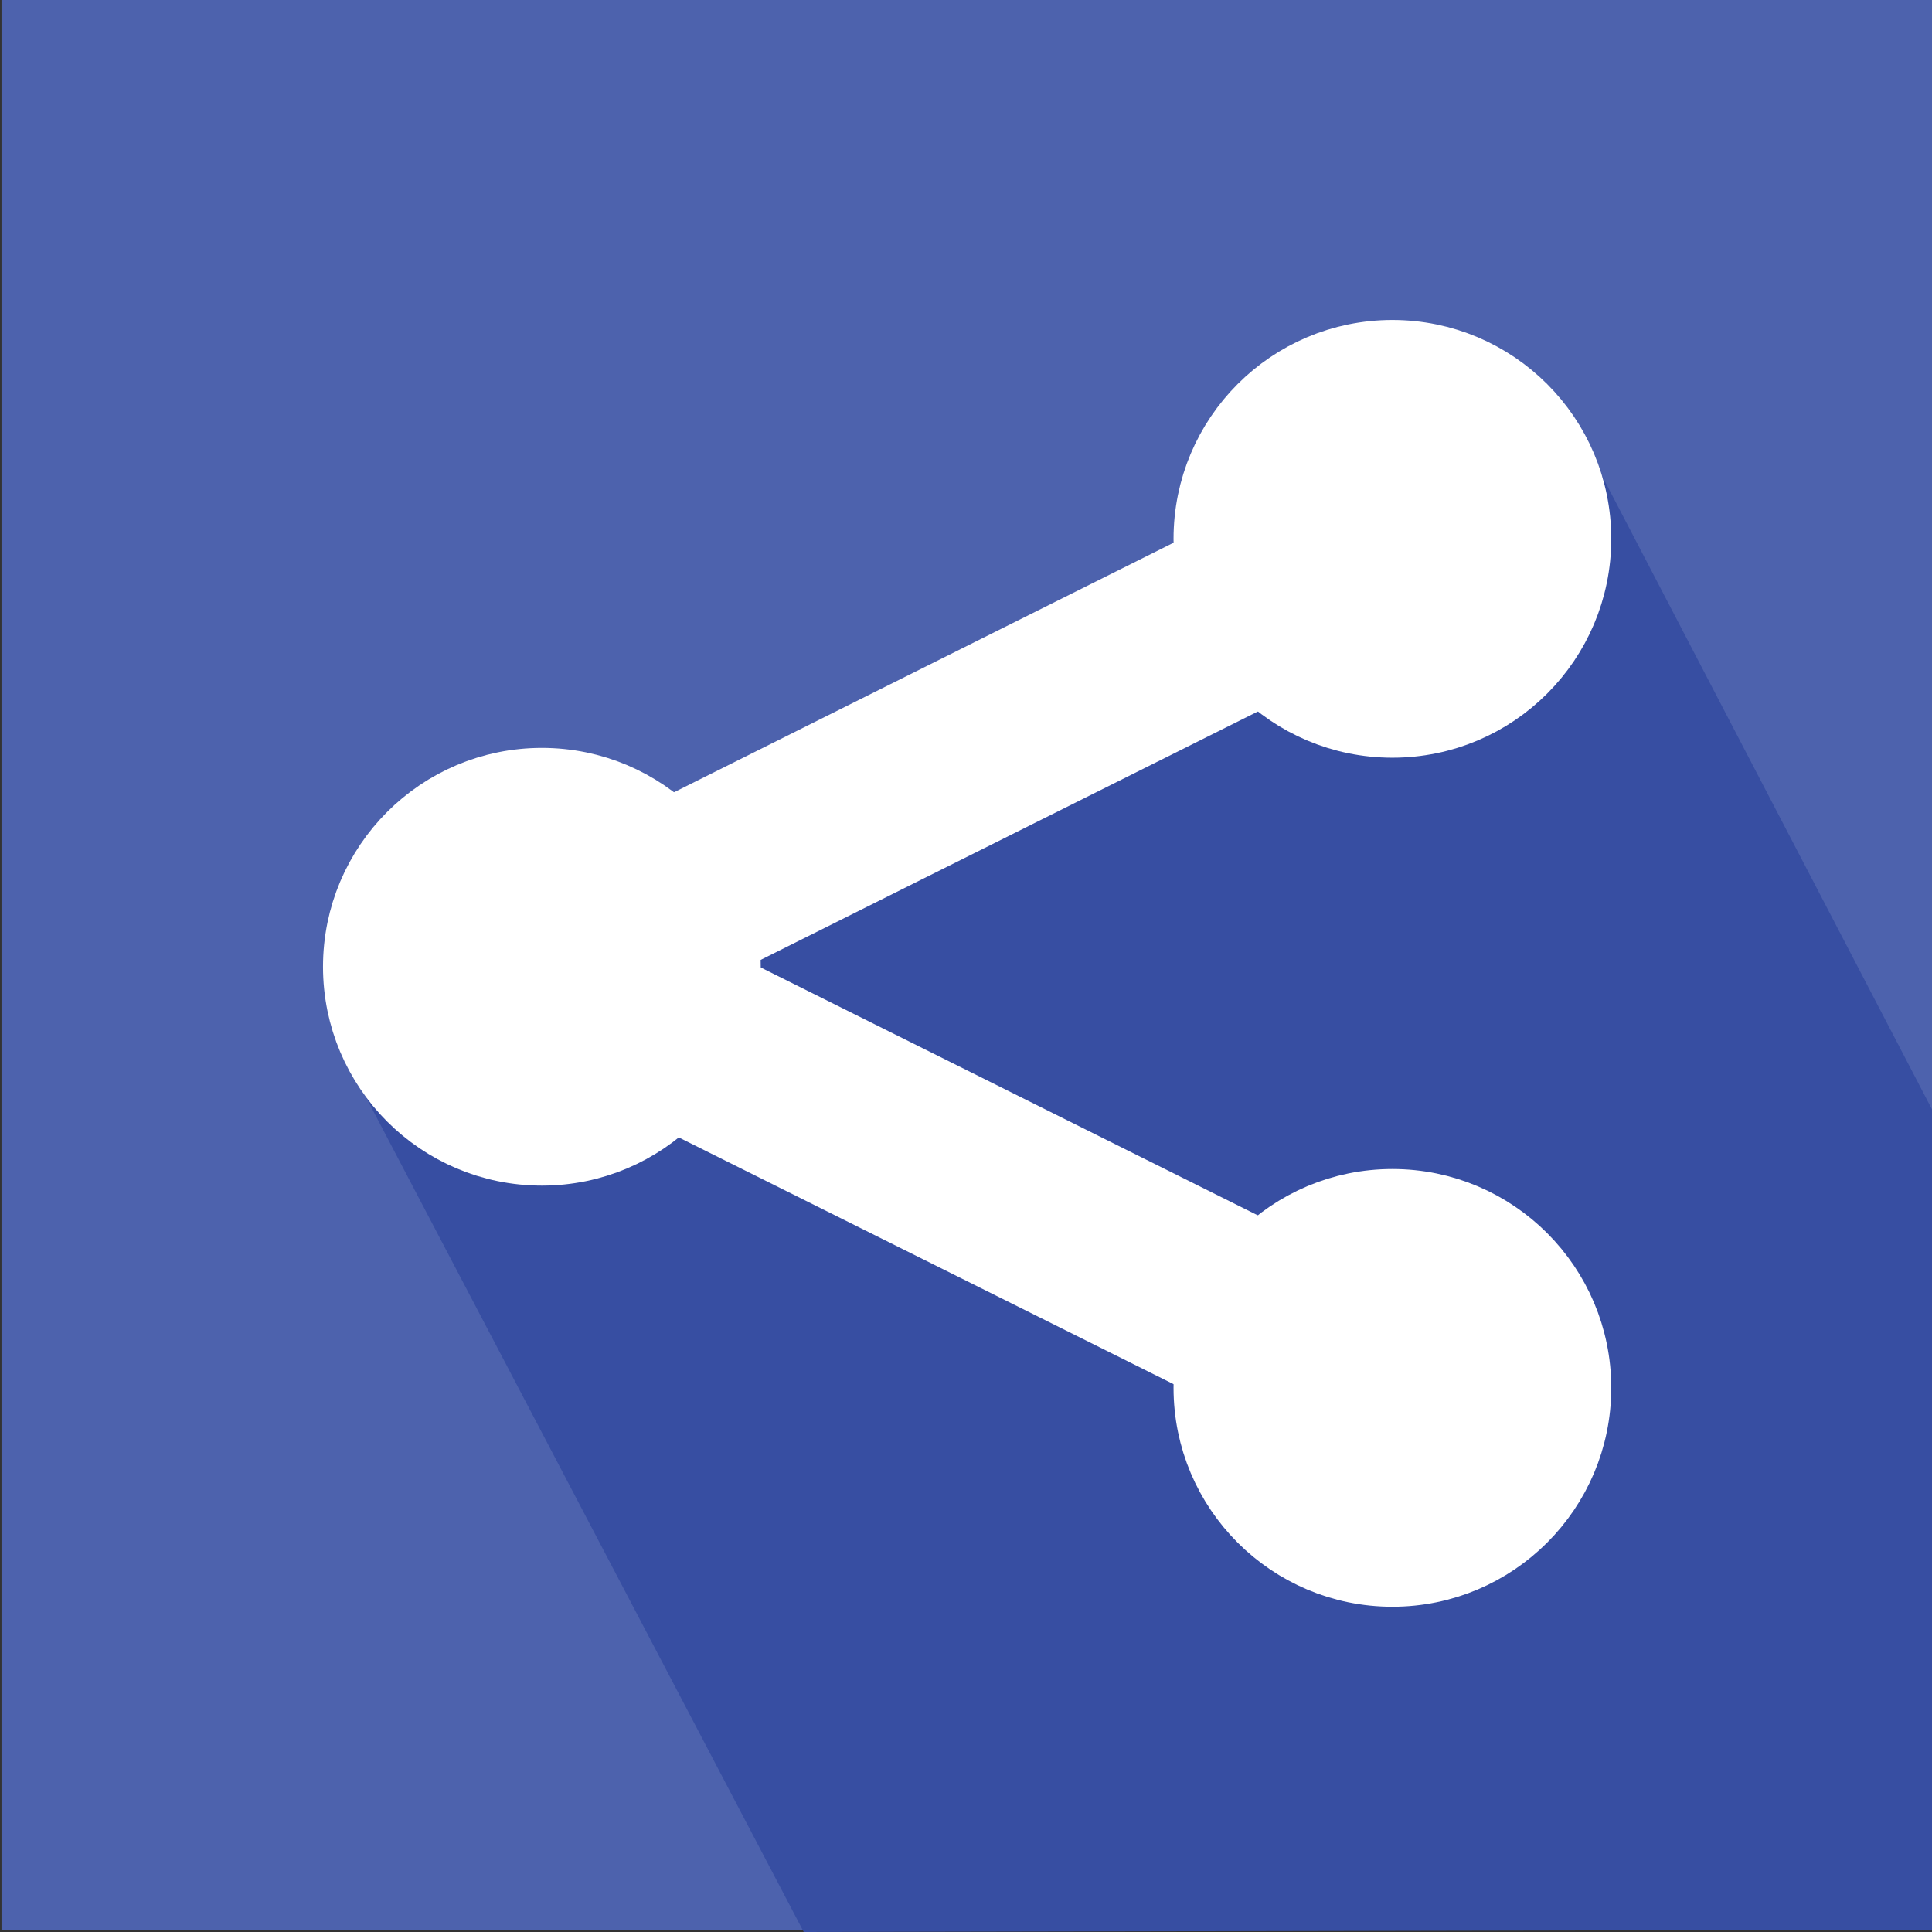
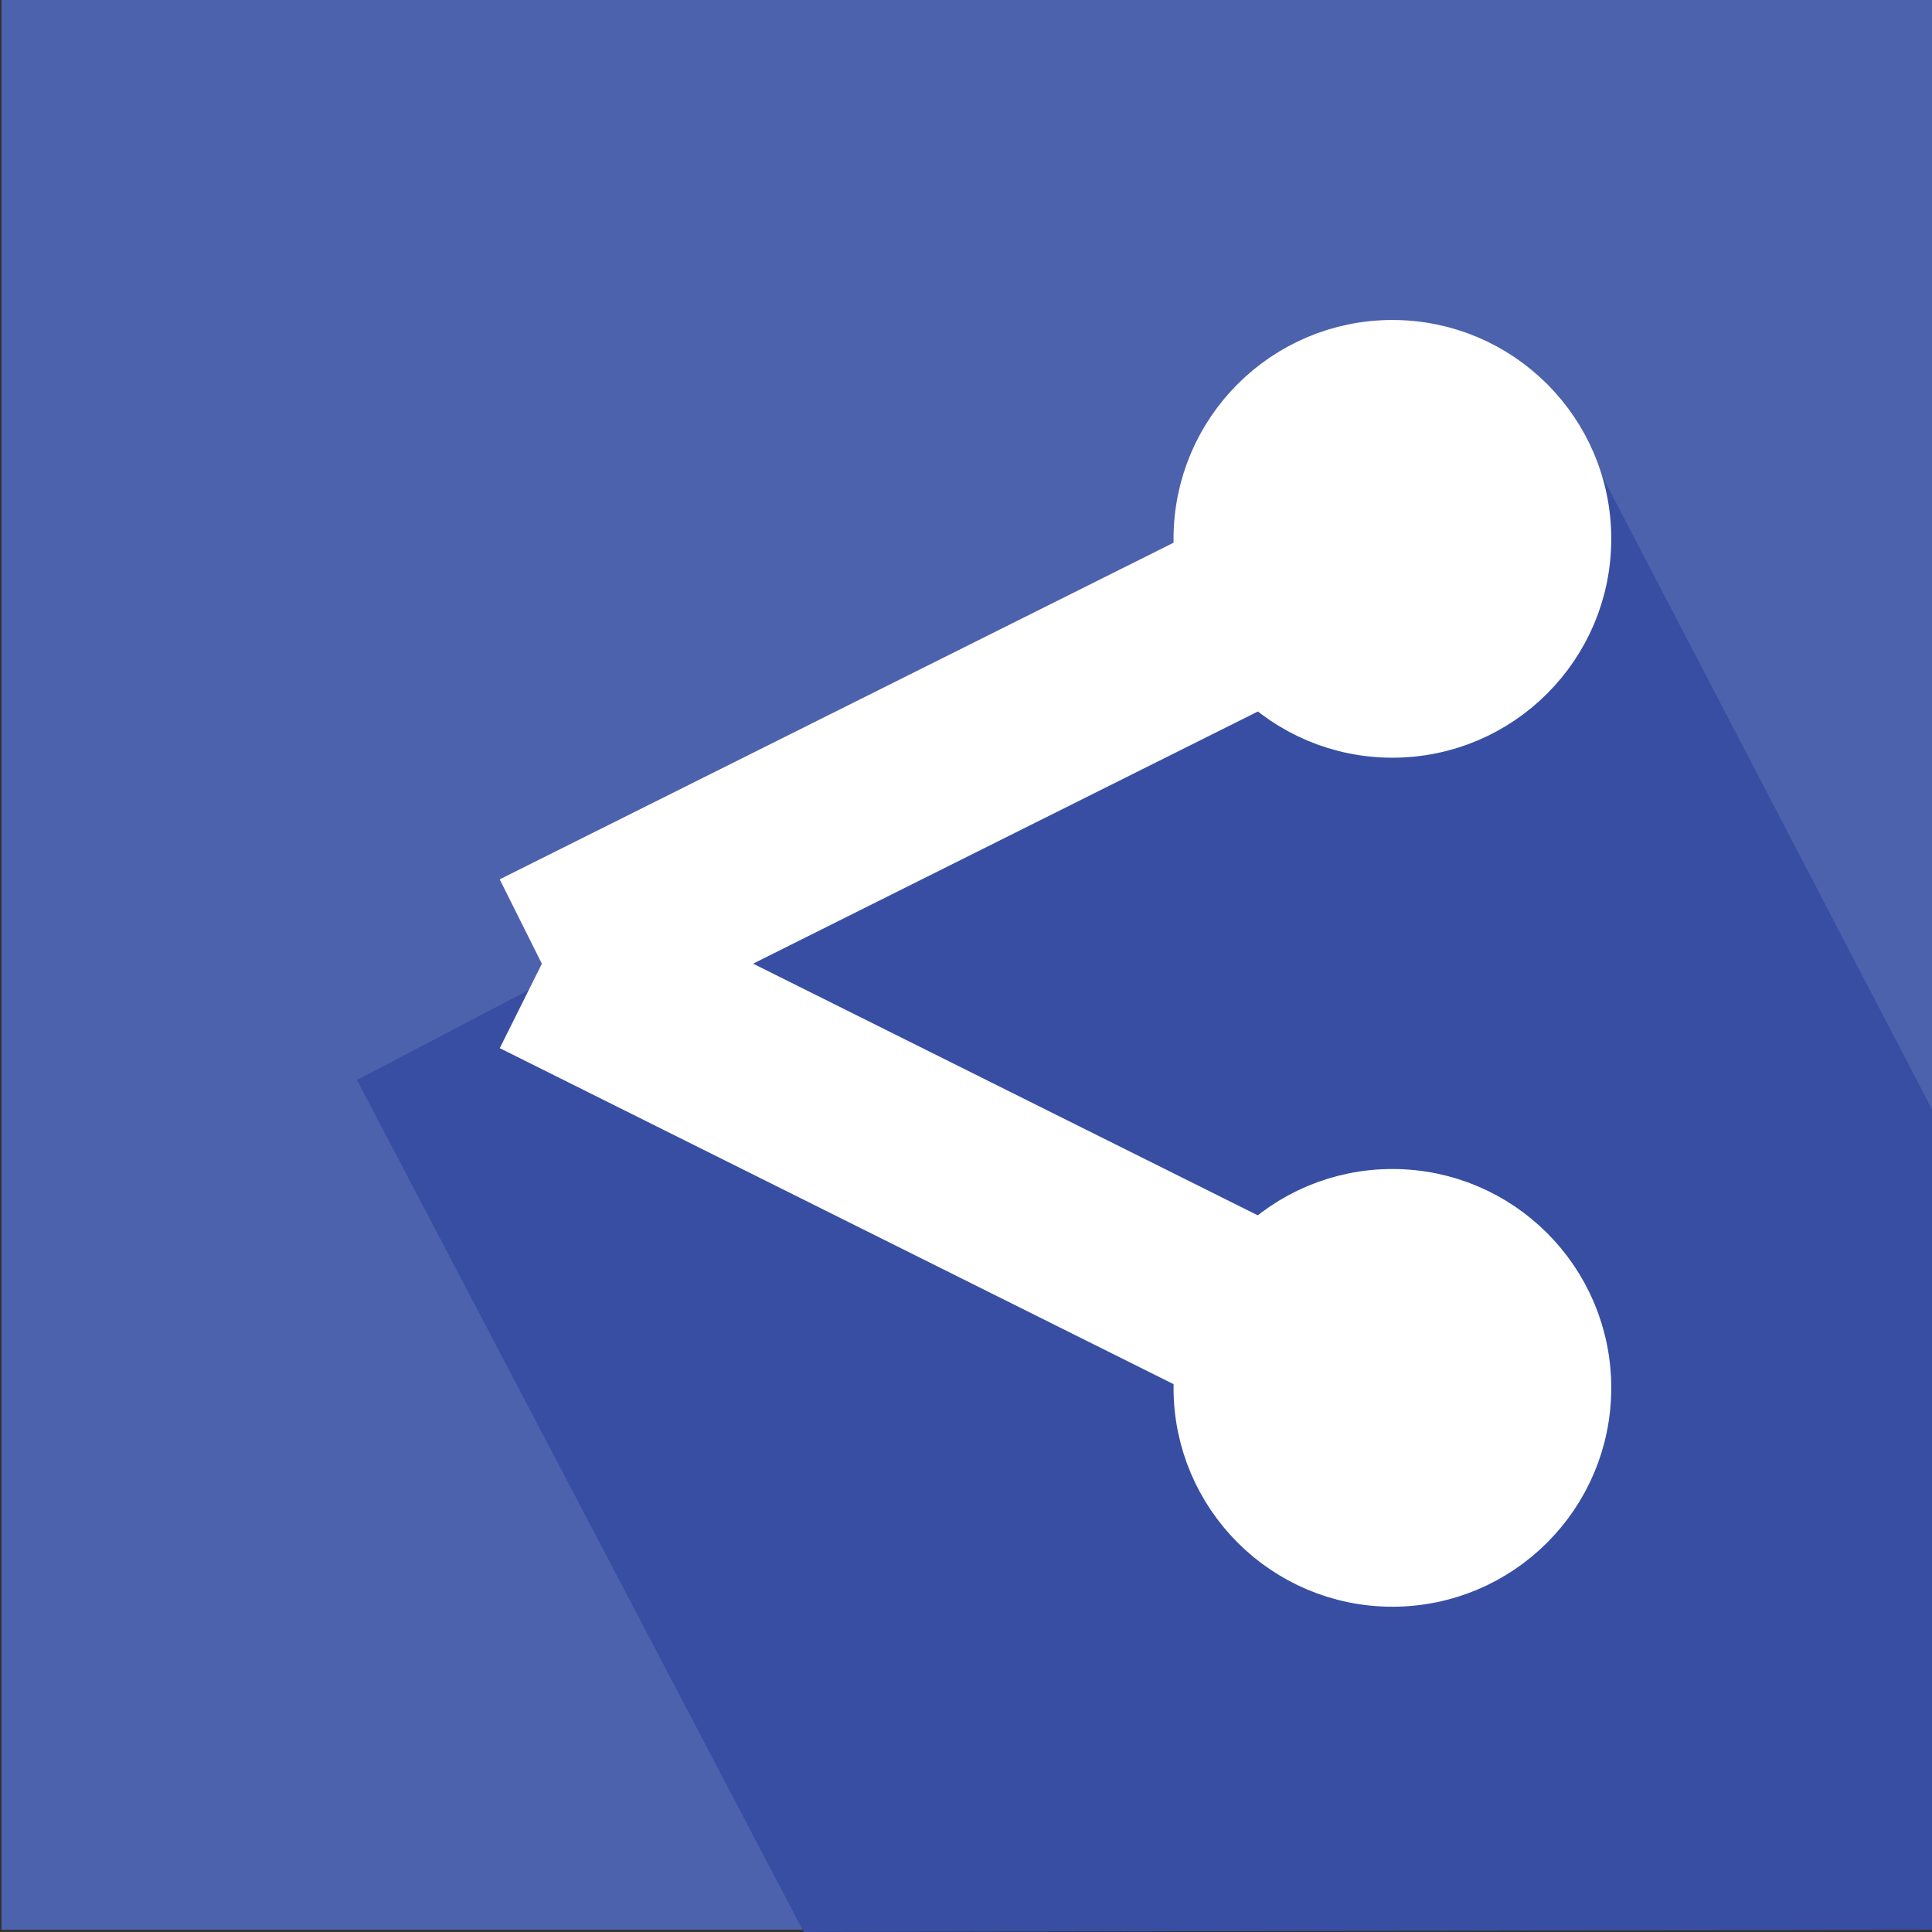
<svg xmlns="http://www.w3.org/2000/svg" version="1.1" id="Livello_1" x="0px" y="0px" viewBox="0 0 256 256" xml:space="preserve">
  <rect x="0" y="0" width="256" height="256" fill="#333333" stroke="none" />
  <rect x="0.2" y="-0.3" fill="#4D62AD" width="256" height="256" />
  <polygon fill="#374EA2" points="256,147 209.7,58.1 47.3,143.1 106.5,256 256.2,255.7 " />
  <g>
    <circle fill="#FFFFFF" stroke="#FFFFFF" stroke-width="9" stroke-miterlimit="10" cx="184.5" cy="71.4" r="24.5" />
-     <circle fill="#FFFFFF" stroke="#FFFFFF" stroke-width="9" stroke-miterlimit="10" cx="71.8" cy="128.1" r="24.5" />
    <circle fill="#FFFFFF" stroke="#FFFFFF" stroke-width="9" stroke-miterlimit="10" cx="184.5" cy="183.9" r="24.5" />
    <line fill="none" stroke="#FFFFFF" stroke-width="25" stroke-miterlimit="10" x1="71.8" y1="127.7" x2="184.5" y2="71.4" />
    <line fill="none" stroke="#FFFFFF" stroke-width="25" stroke-miterlimit="10" x1="71.8" y1="127.7" x2="184.5" y2="183.9" />
  </g>
</svg>